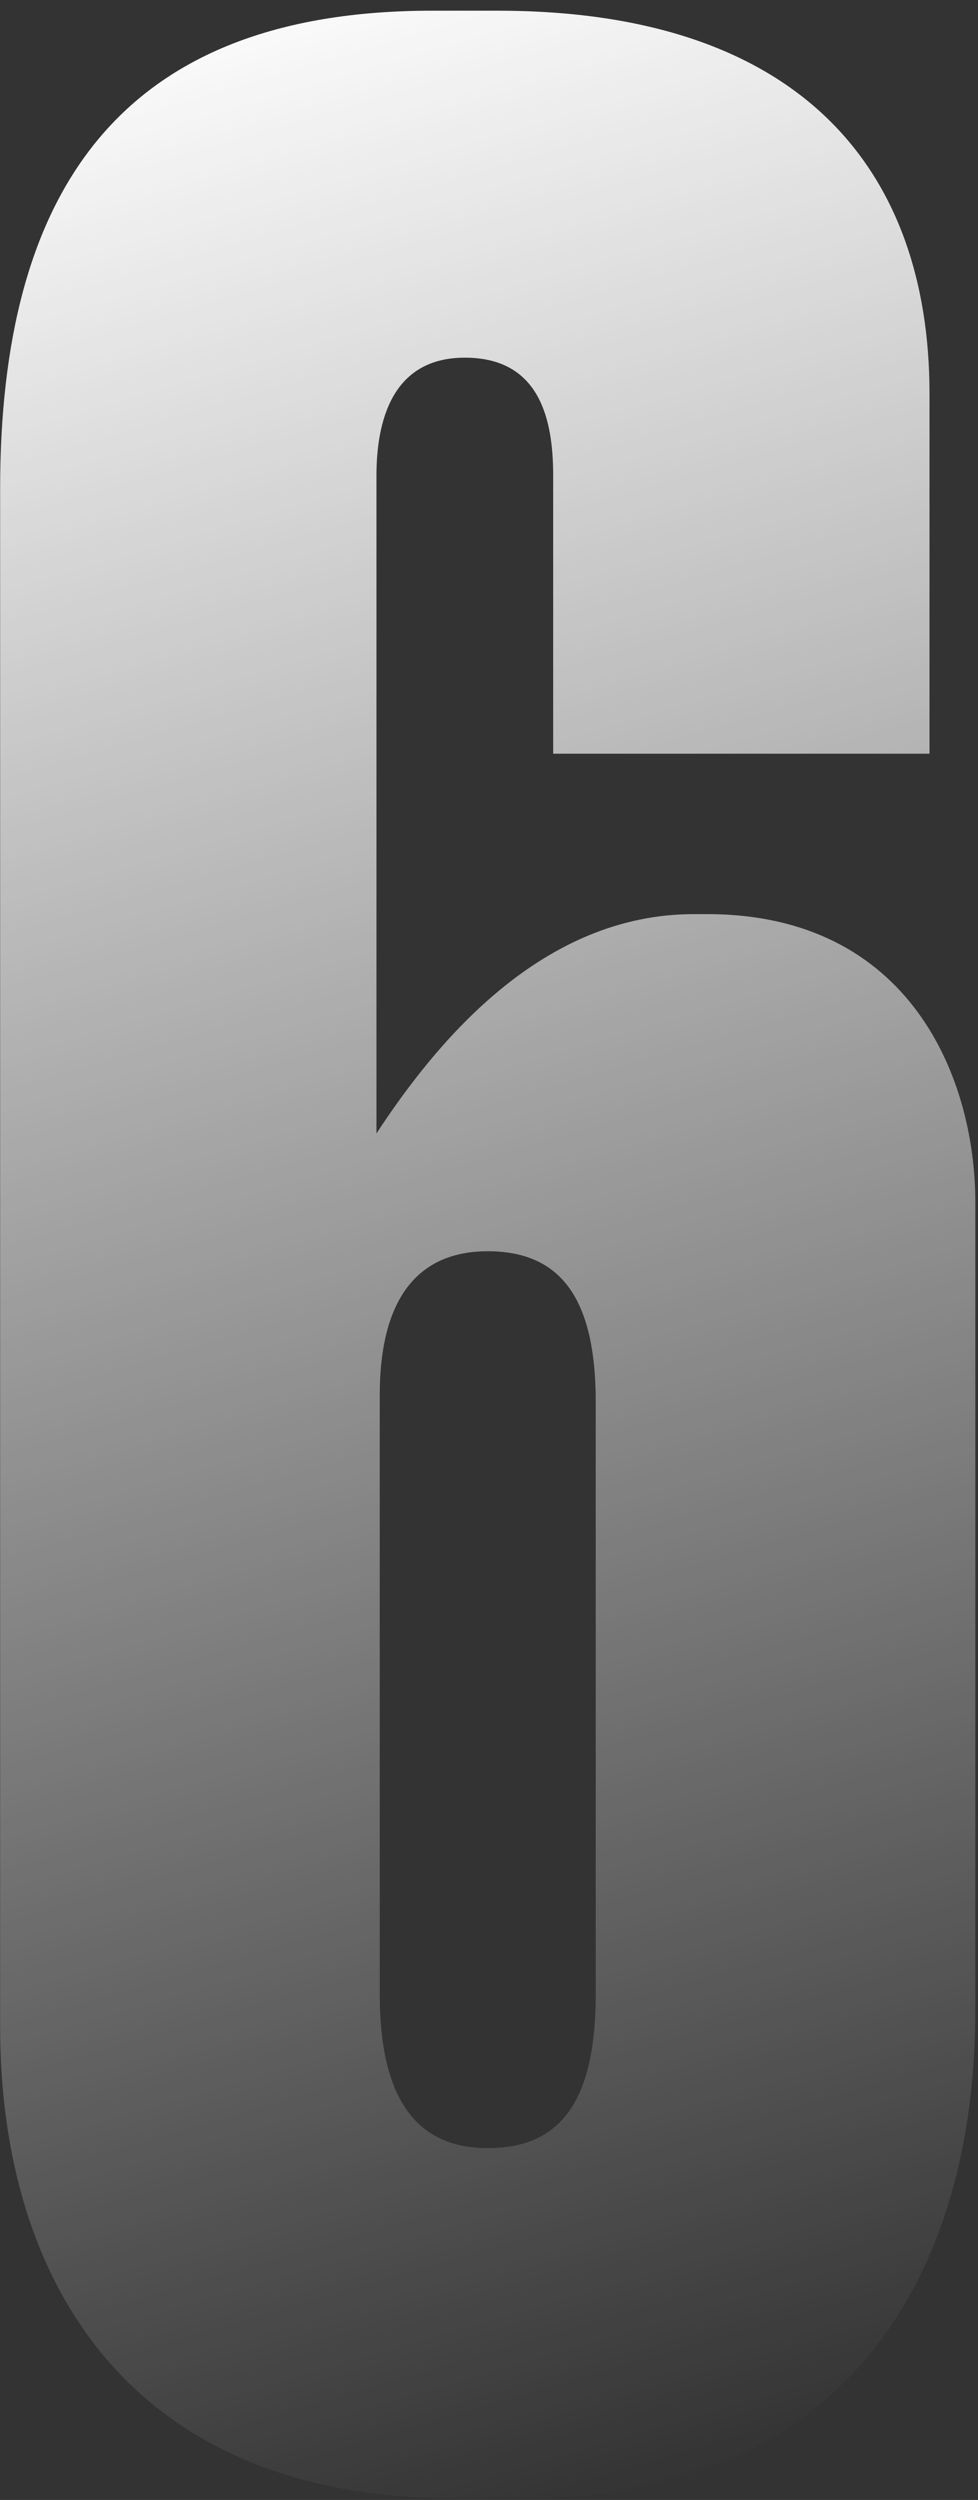
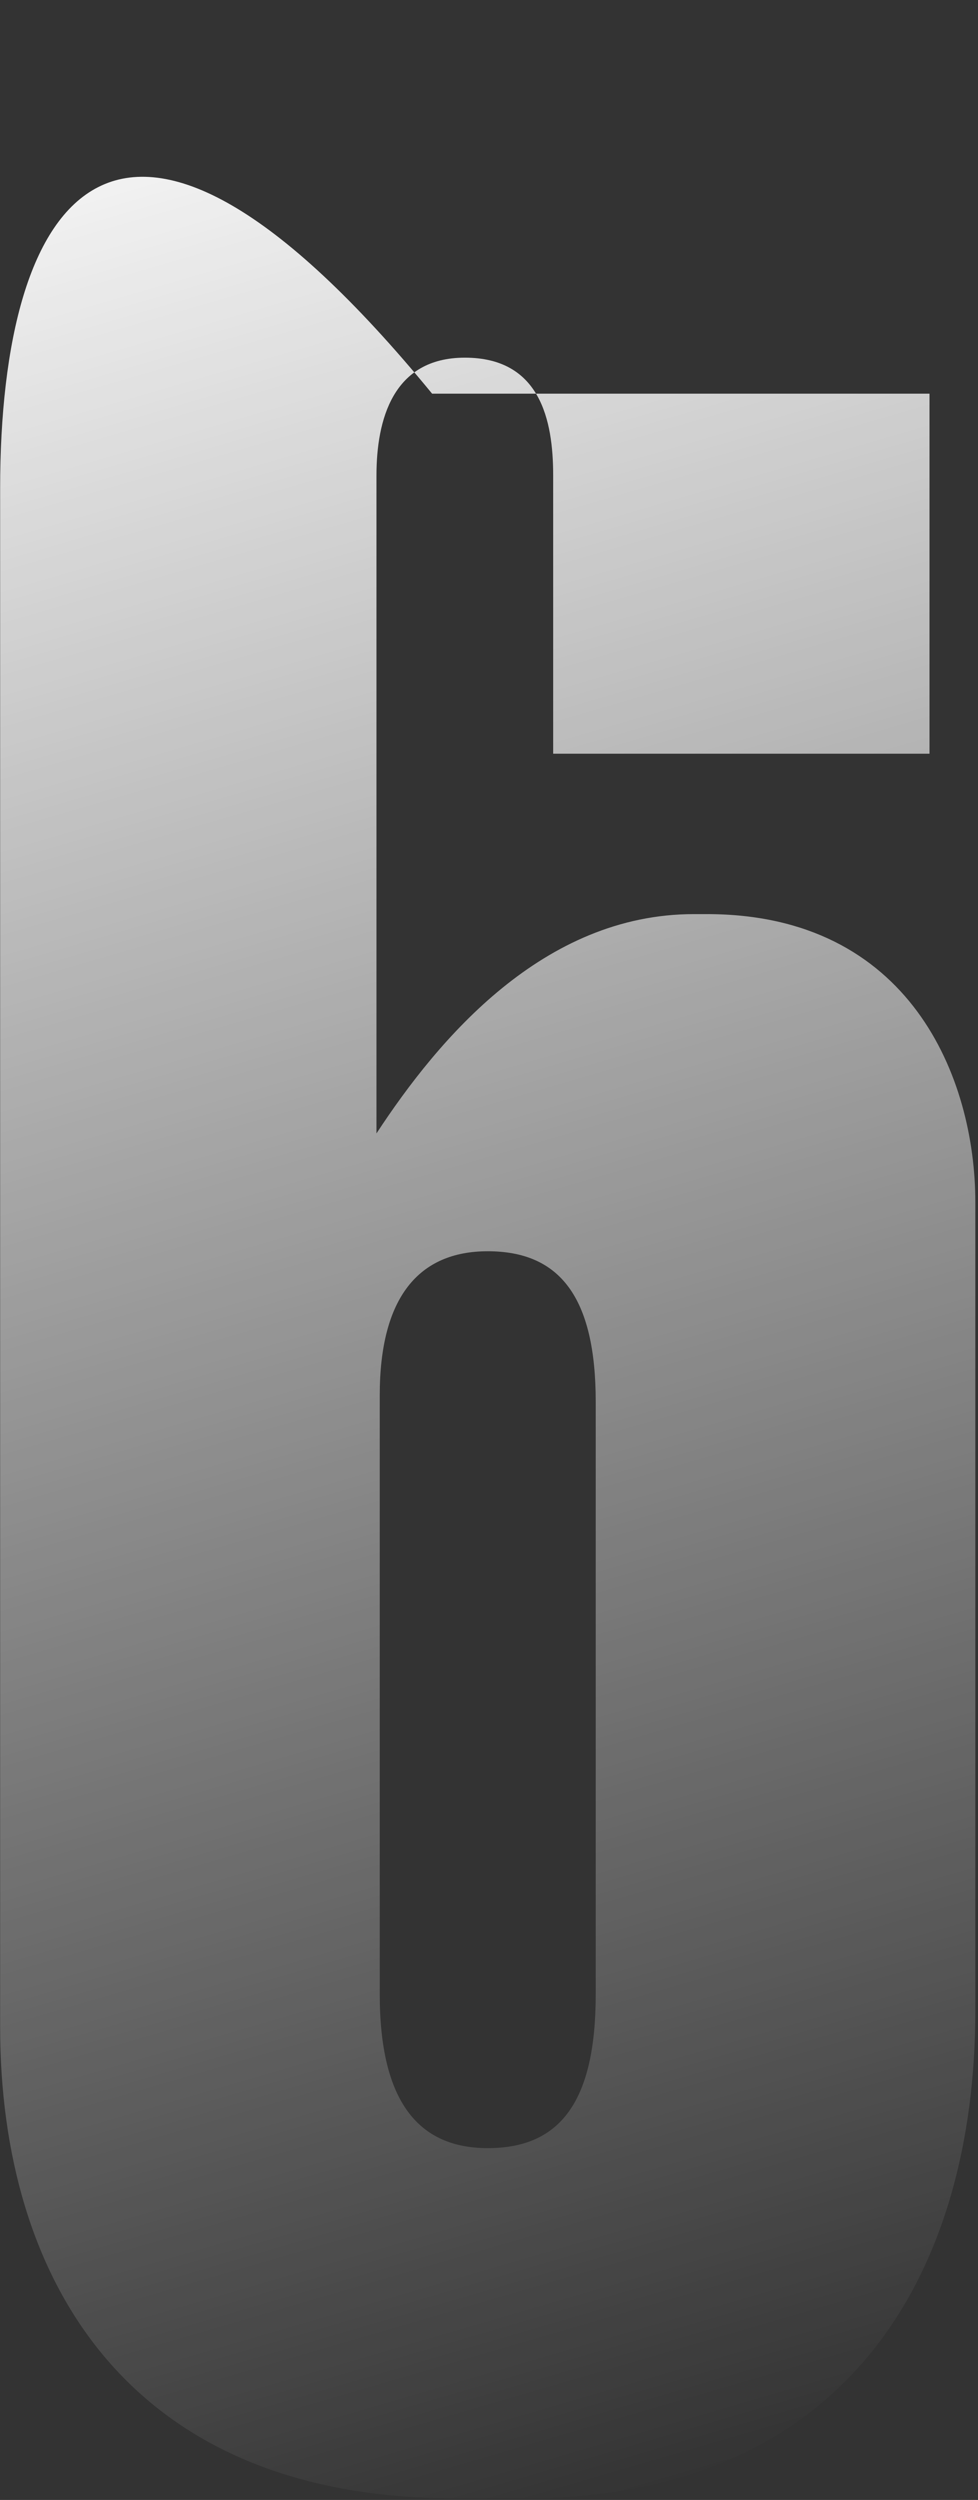
<svg xmlns="http://www.w3.org/2000/svg" width="63" height="161" viewBox="0 0 63 161" fill="none">
  <rect x="0" y="0" width="63" height="161" fill="#333333" stroke="none" />
-   <path d="M45.542 58.87H44.699C35.002 58.87 28.256 66.88 24.251 72.994V30.623C24.251 27.039 25.305 23.034 29.943 23.034C34.791 23.034 35.634 27.039 35.634 30.623V48.541H59.876V25.353C59.876 11.018 51.655 0.689 32.051 0.689H27.835C7.598 0.689 0.009 12.494 0.009 31.466V130.542C0.009 146.774 8.23 160.897 29.31 160.897H33.737C54.606 160.897 62.828 146.352 62.828 129.488V77.42C62.828 69.41 58.611 58.87 45.542 58.87ZM31.418 138.342C26.991 138.342 24.462 135.39 24.462 128.434V89.858C24.462 83.534 26.991 80.582 31.418 80.582C36.056 80.582 38.375 83.534 38.375 90.279V128.434C38.375 135.39 36.056 138.342 31.418 138.342Z" fill="url(#paint0_linear_725_45068)" />
+   <path d="M45.542 58.87H44.699C35.002 58.87 28.256 66.88 24.251 72.994V30.623C24.251 27.039 25.305 23.034 29.943 23.034C34.791 23.034 35.634 27.039 35.634 30.623V48.541H59.876V25.353H27.835C7.598 0.689 0.009 12.494 0.009 31.466V130.542C0.009 146.774 8.23 160.897 29.31 160.897H33.737C54.606 160.897 62.828 146.352 62.828 129.488V77.42C62.828 69.41 58.611 58.87 45.542 58.87ZM31.418 138.342C26.991 138.342 24.462 135.39 24.462 128.434V89.858C24.462 83.534 26.991 80.582 31.418 80.582C36.056 80.582 38.375 83.534 38.375 90.279V128.434C38.375 135.39 36.056 138.342 31.418 138.342Z" fill="url(#paint0_linear_725_45068)" />
  <defs>
    <linearGradient id="paint0_linear_725_45068" x1="1.072" y1="2" x2="47.013" y2="159.36" gradientUnits="userSpaceOnUse">
      <stop stop-color="white" />
      <stop offset="1" stop-color="white" stop-opacity="0" />
    </linearGradient>
  </defs>
</svg>